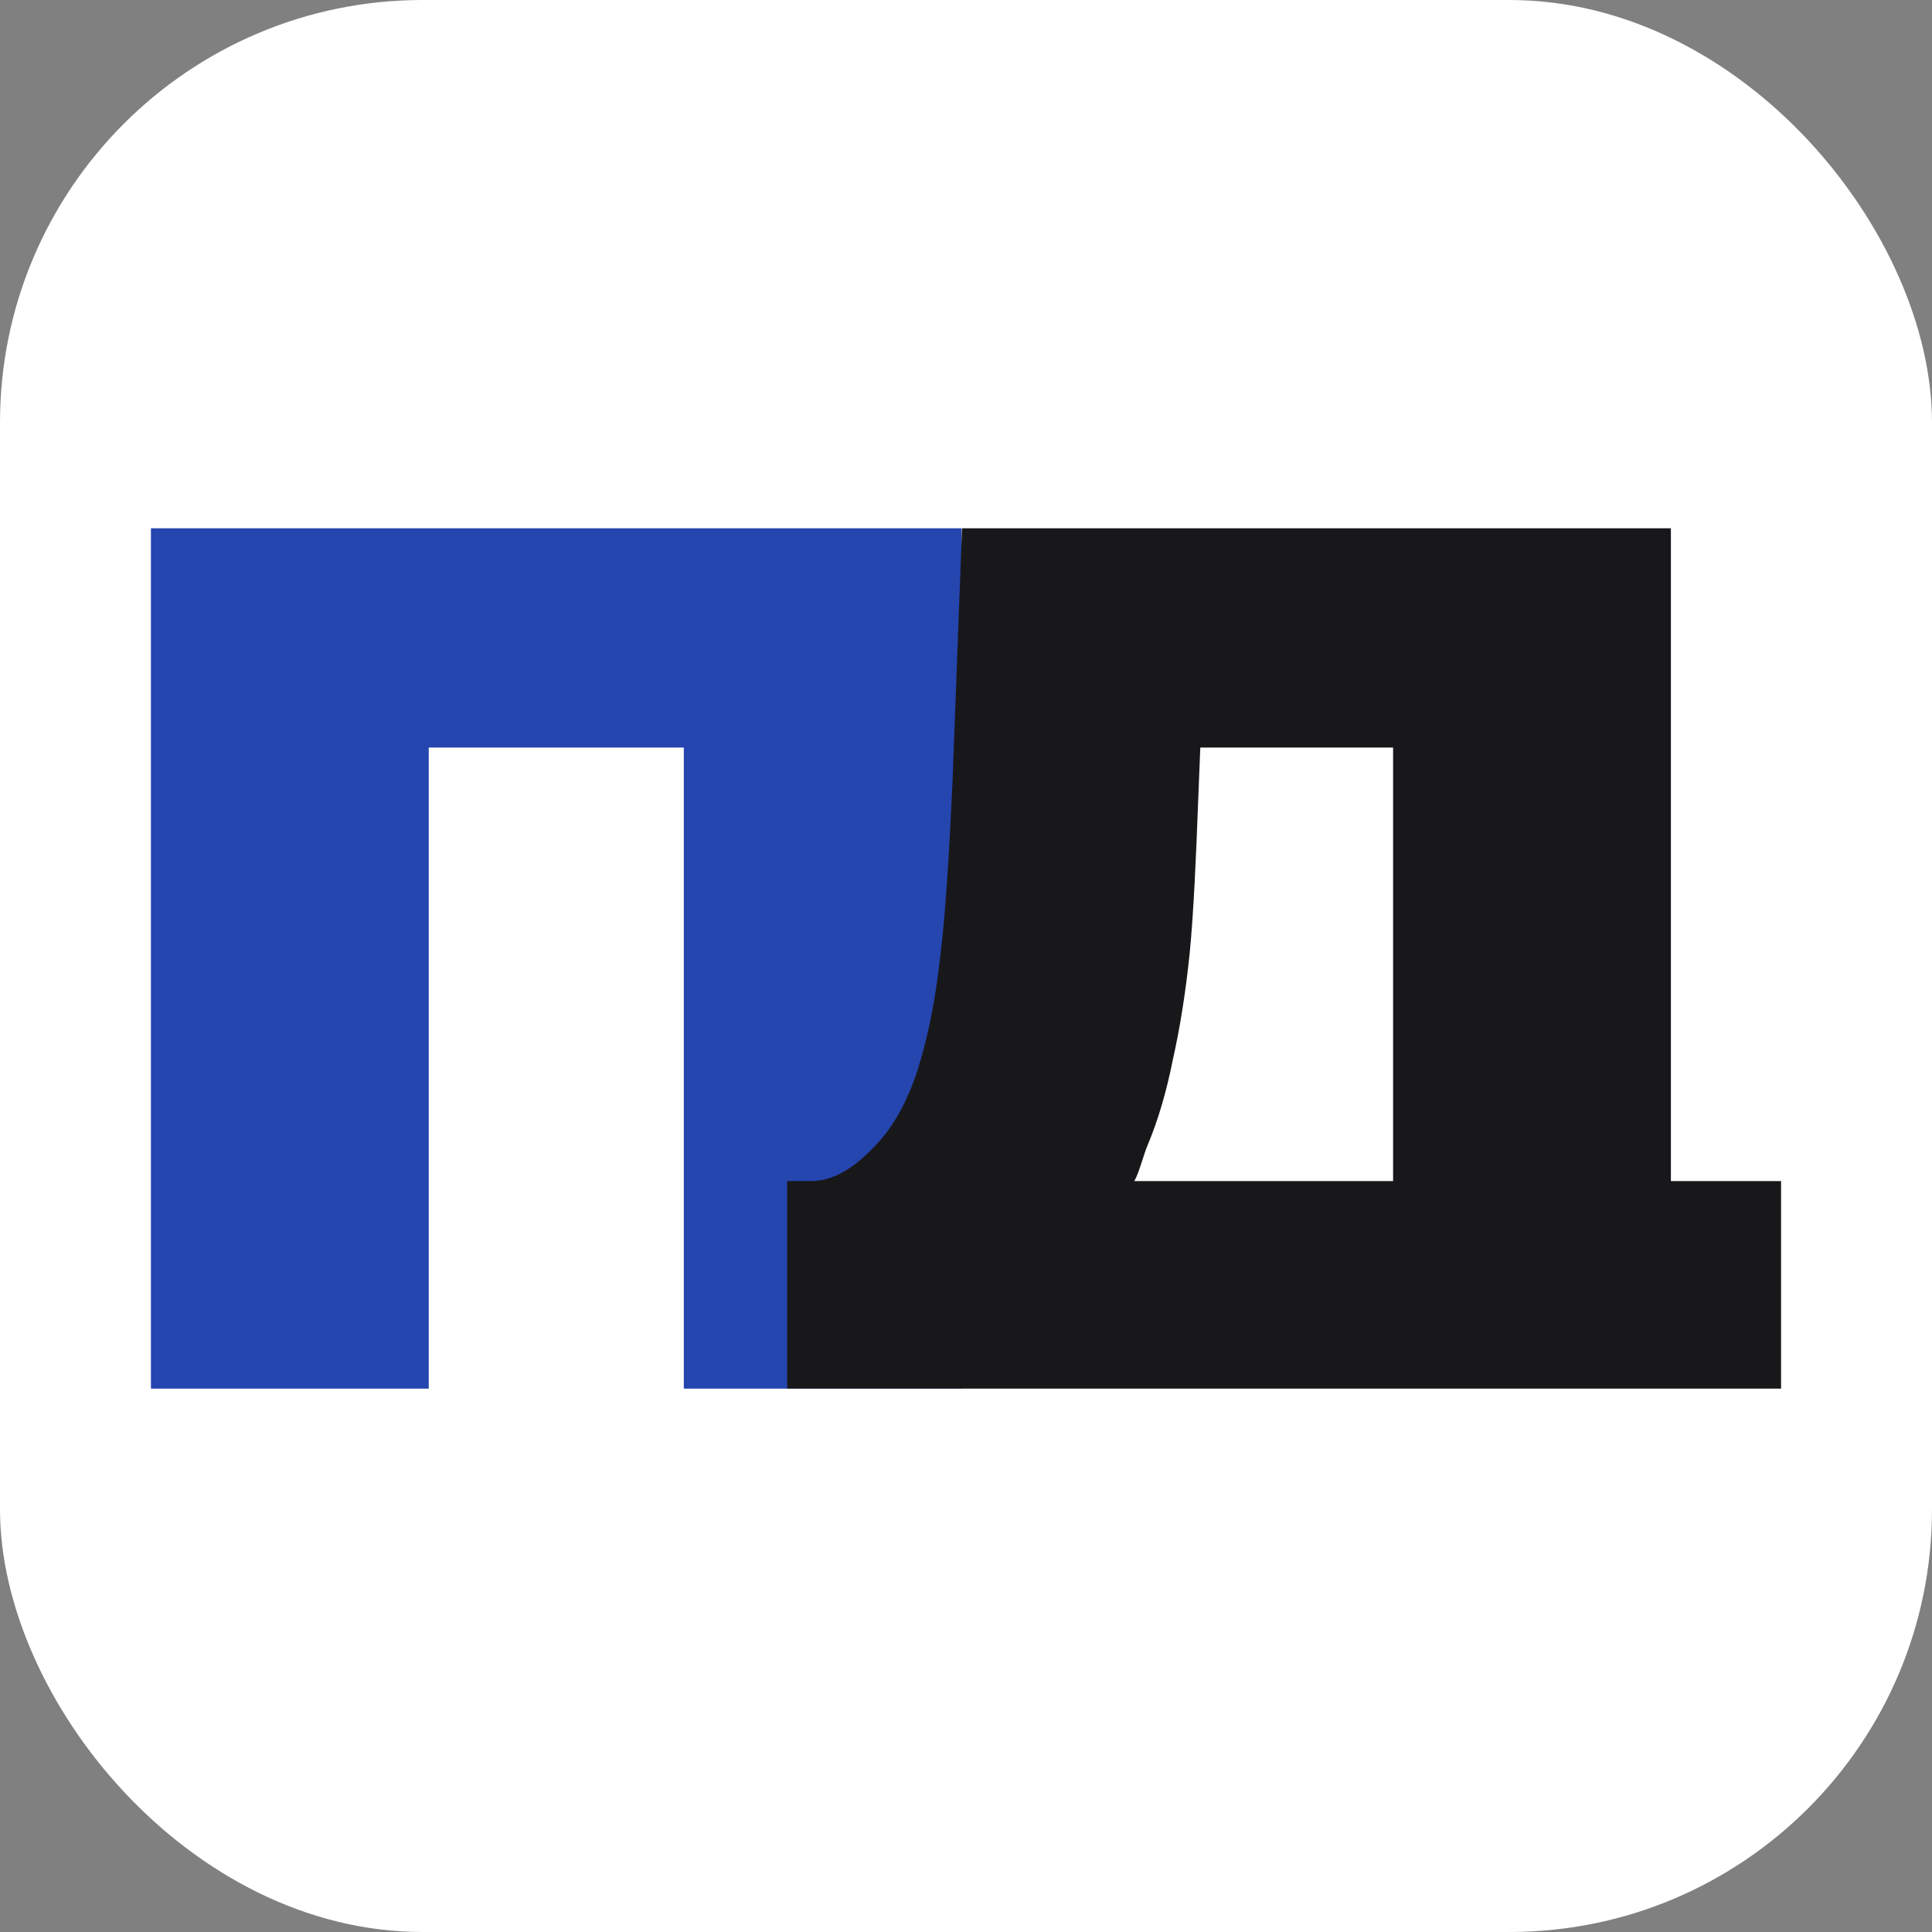
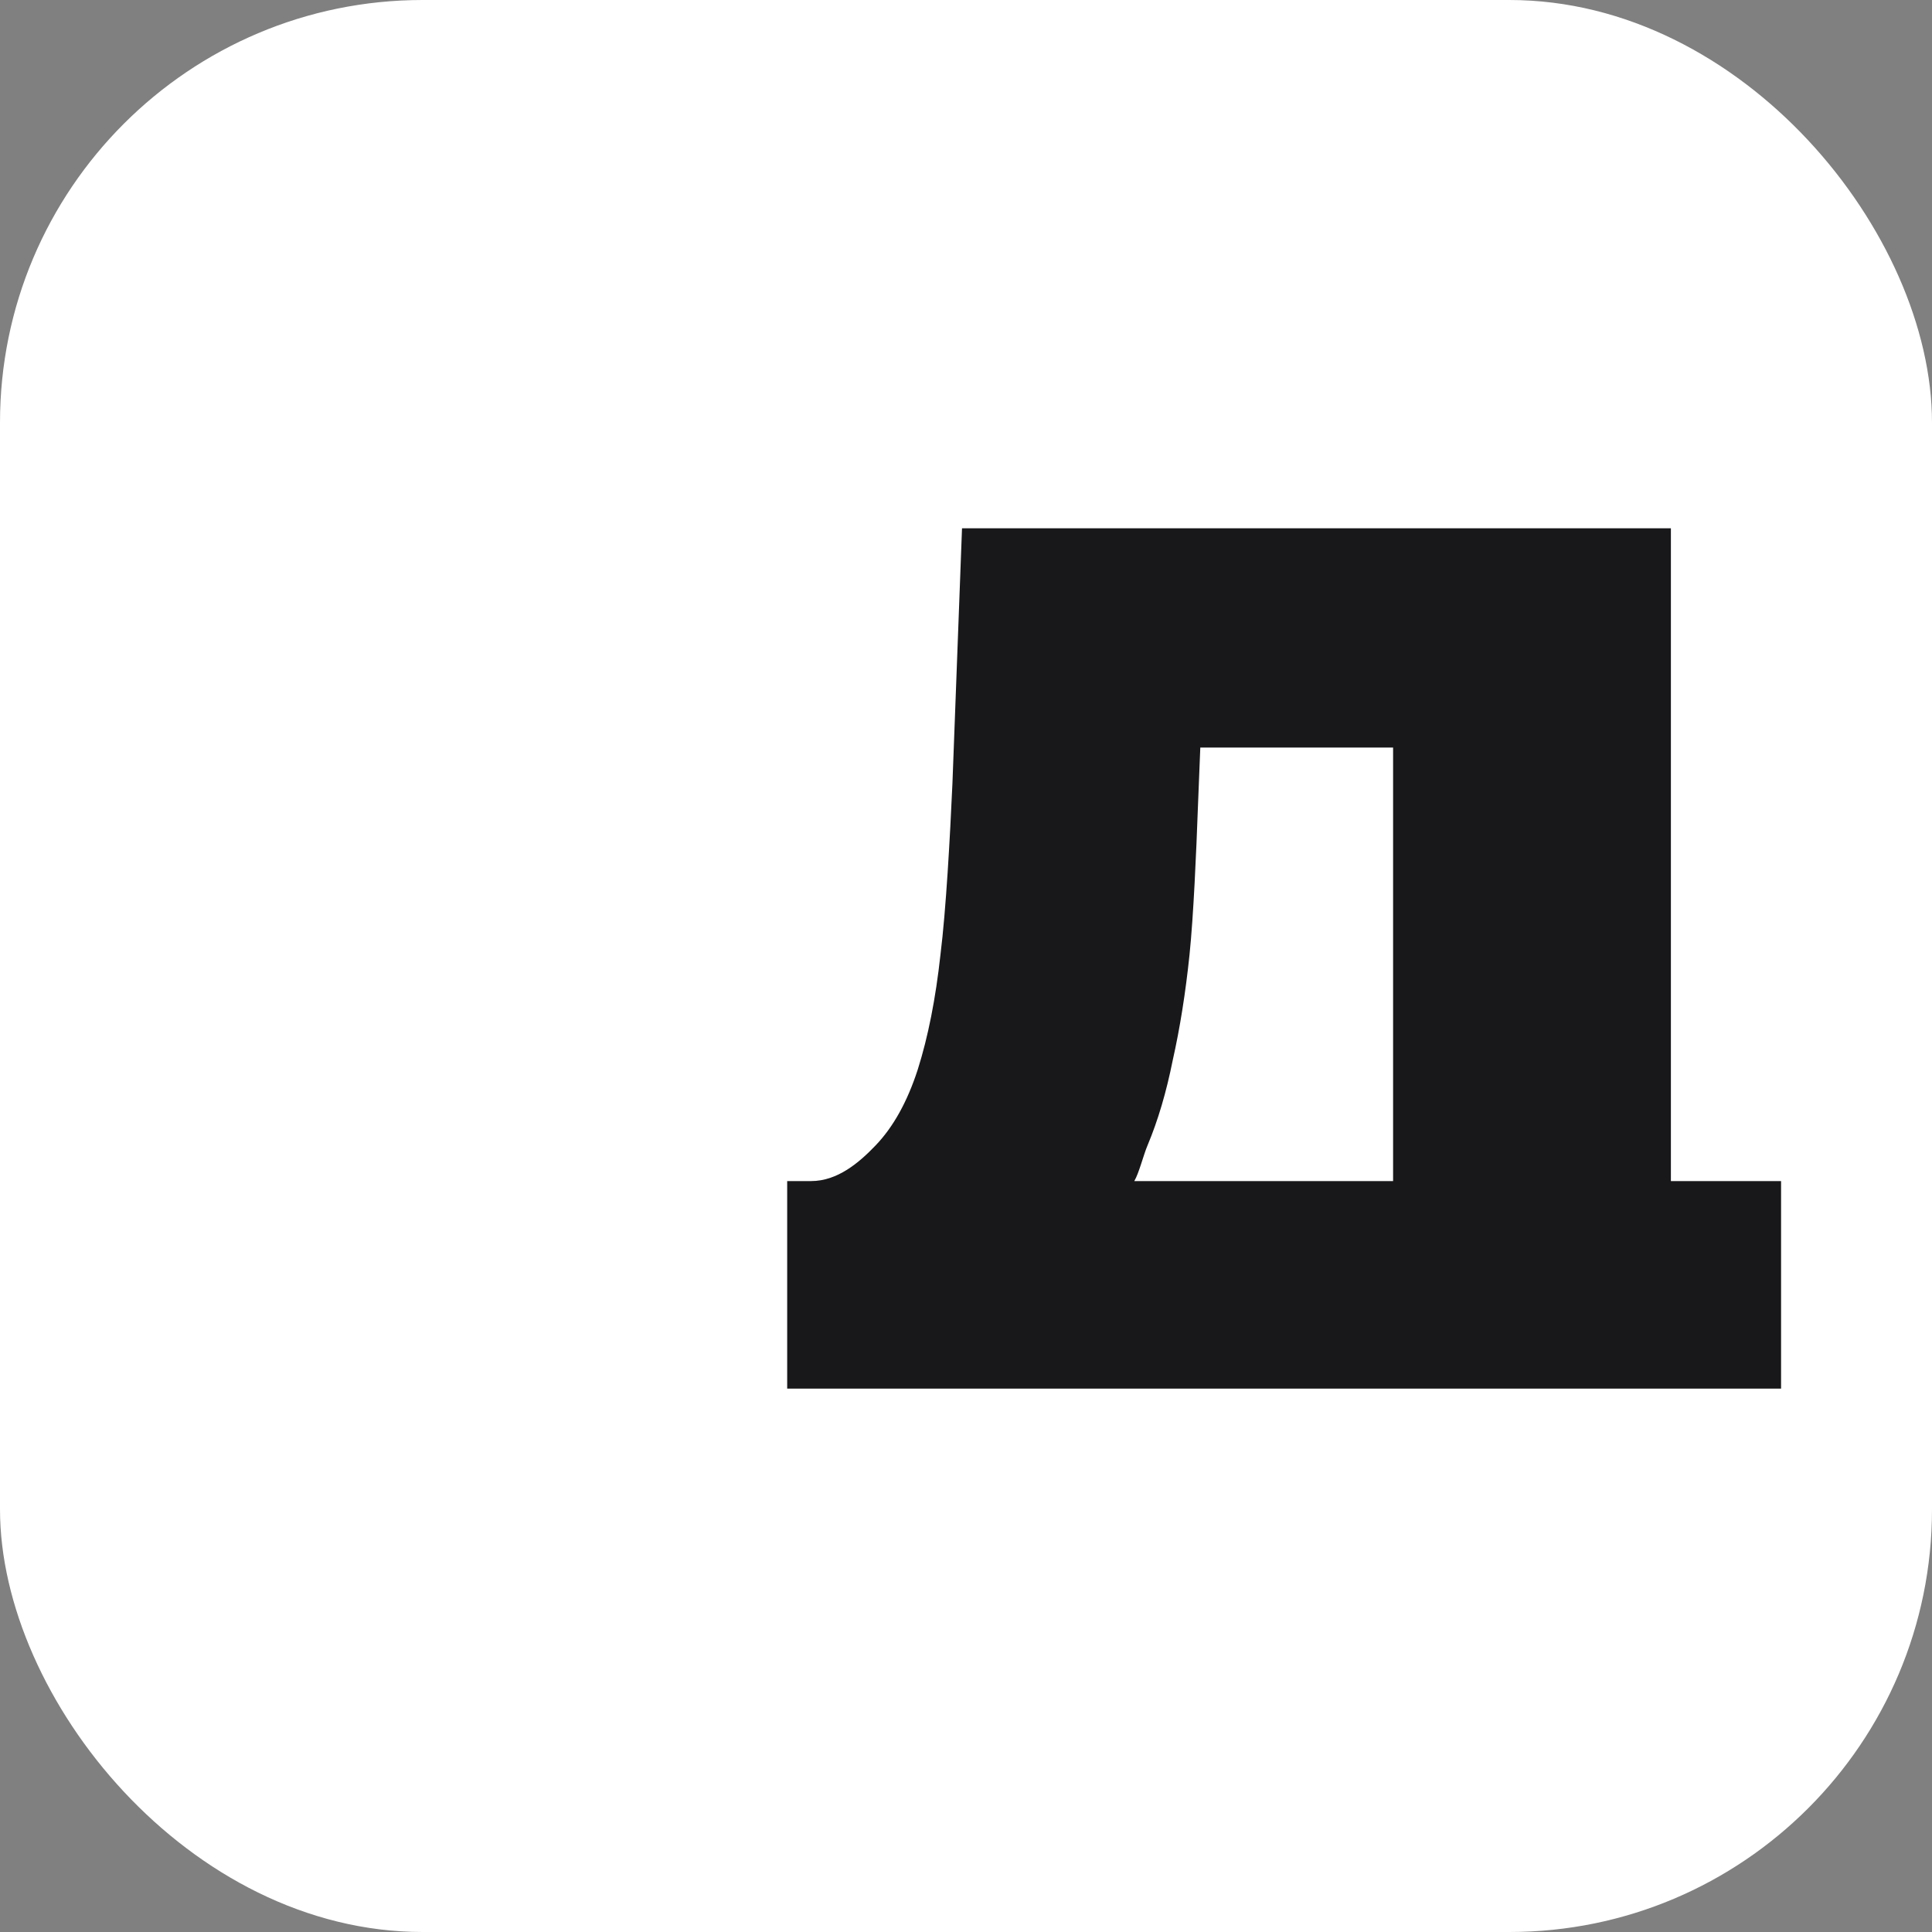
<svg xmlns="http://www.w3.org/2000/svg" width="128" height="128" viewBox="0 0 128 128" fill="none">
  <rect x="0" y="0" width="128" height="128" fill="#808080" stroke="none" />
  <rect width="128" height="128" rx="28" fill="white" />
-   <path d="M10 92V35H63.709V92H45.304V49.528H28.405V92H10Z" fill="#2545AF" />
  <path fill-rule="evenodd" clip-rule="evenodd" d="M53.739 78.249C55.485 78.249 56.913 77.037 58.024 75.873C59.187 74.656 60.113 72.988 60.8 70.871C61.488 68.701 61.99 66.161 62.308 63.25C62.678 60.286 62.942 55.456 63.101 51.91L63.736 35H110.701V78.249H118V92H110.701H52.153V78.249H53.739ZM79.523 49.528H92.296V78.249H75.15C75.469 77.708 75.763 76.496 76.032 75.873C76.72 74.232 77.275 72.353 77.698 70.236C78.174 68.119 78.545 65.79 78.809 63.25C79.073 60.709 79.259 56.409 79.364 53.498L79.523 49.528Z" fill="#18181B" />
</svg>